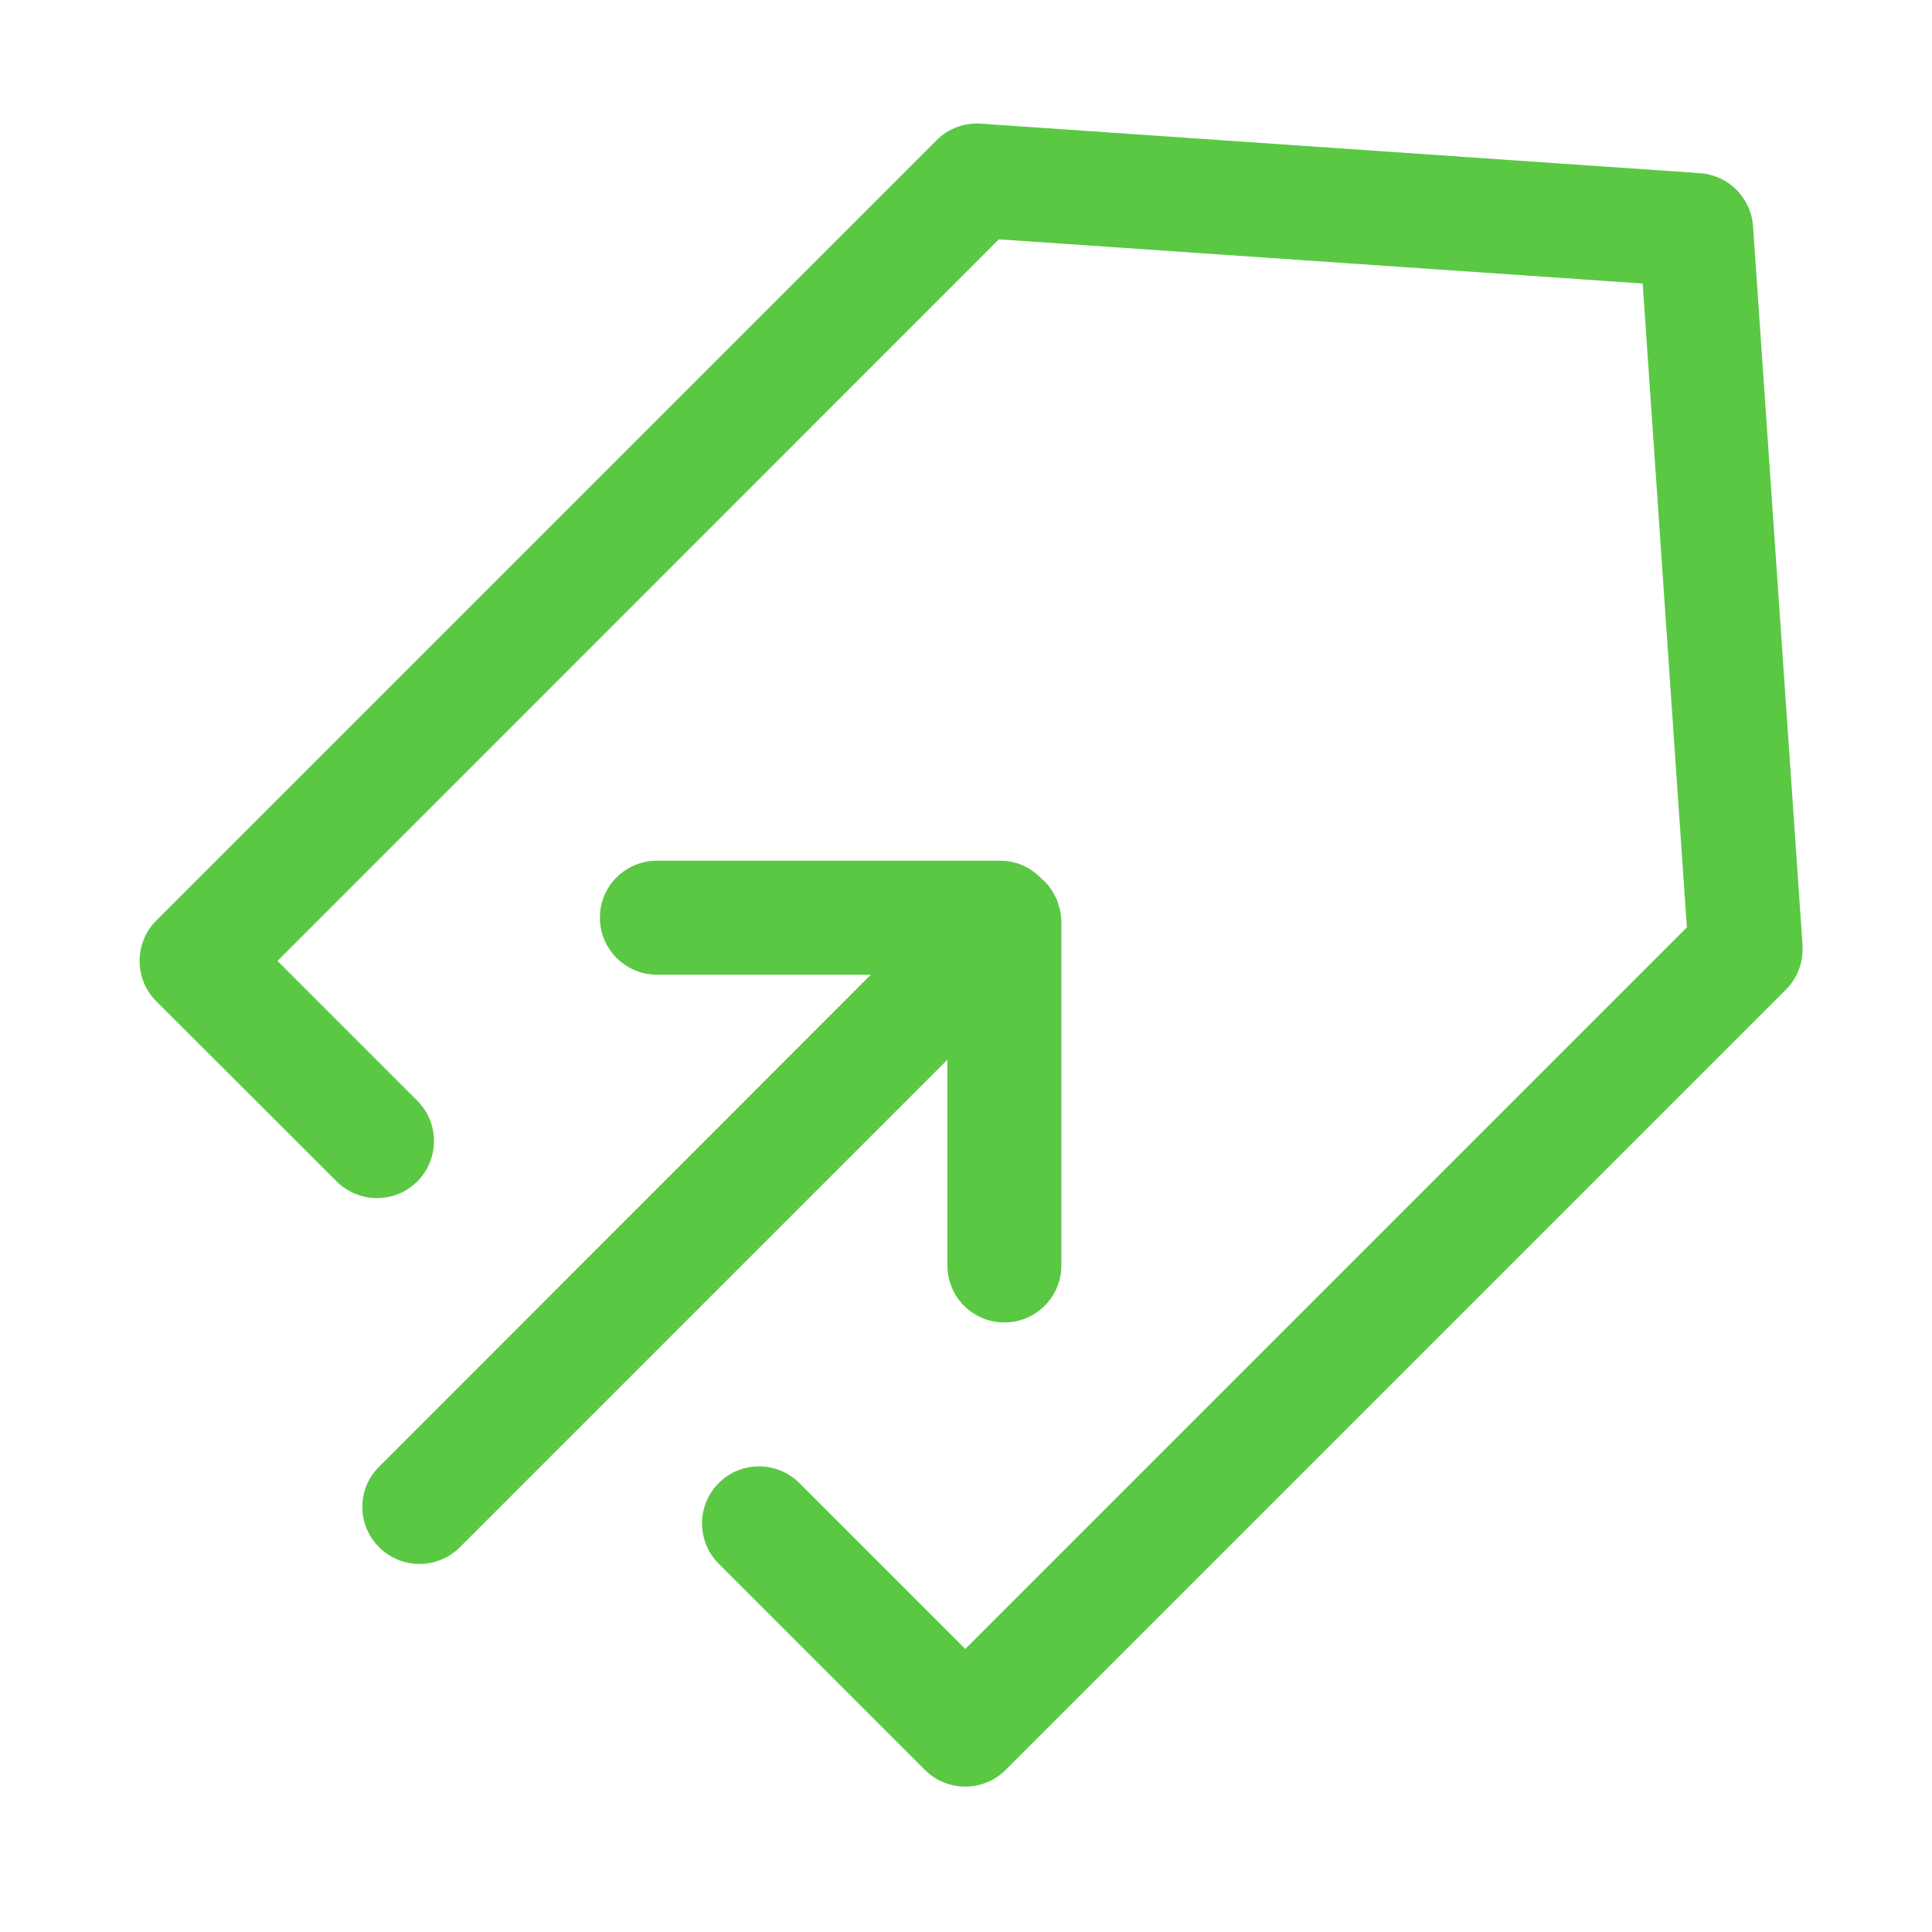
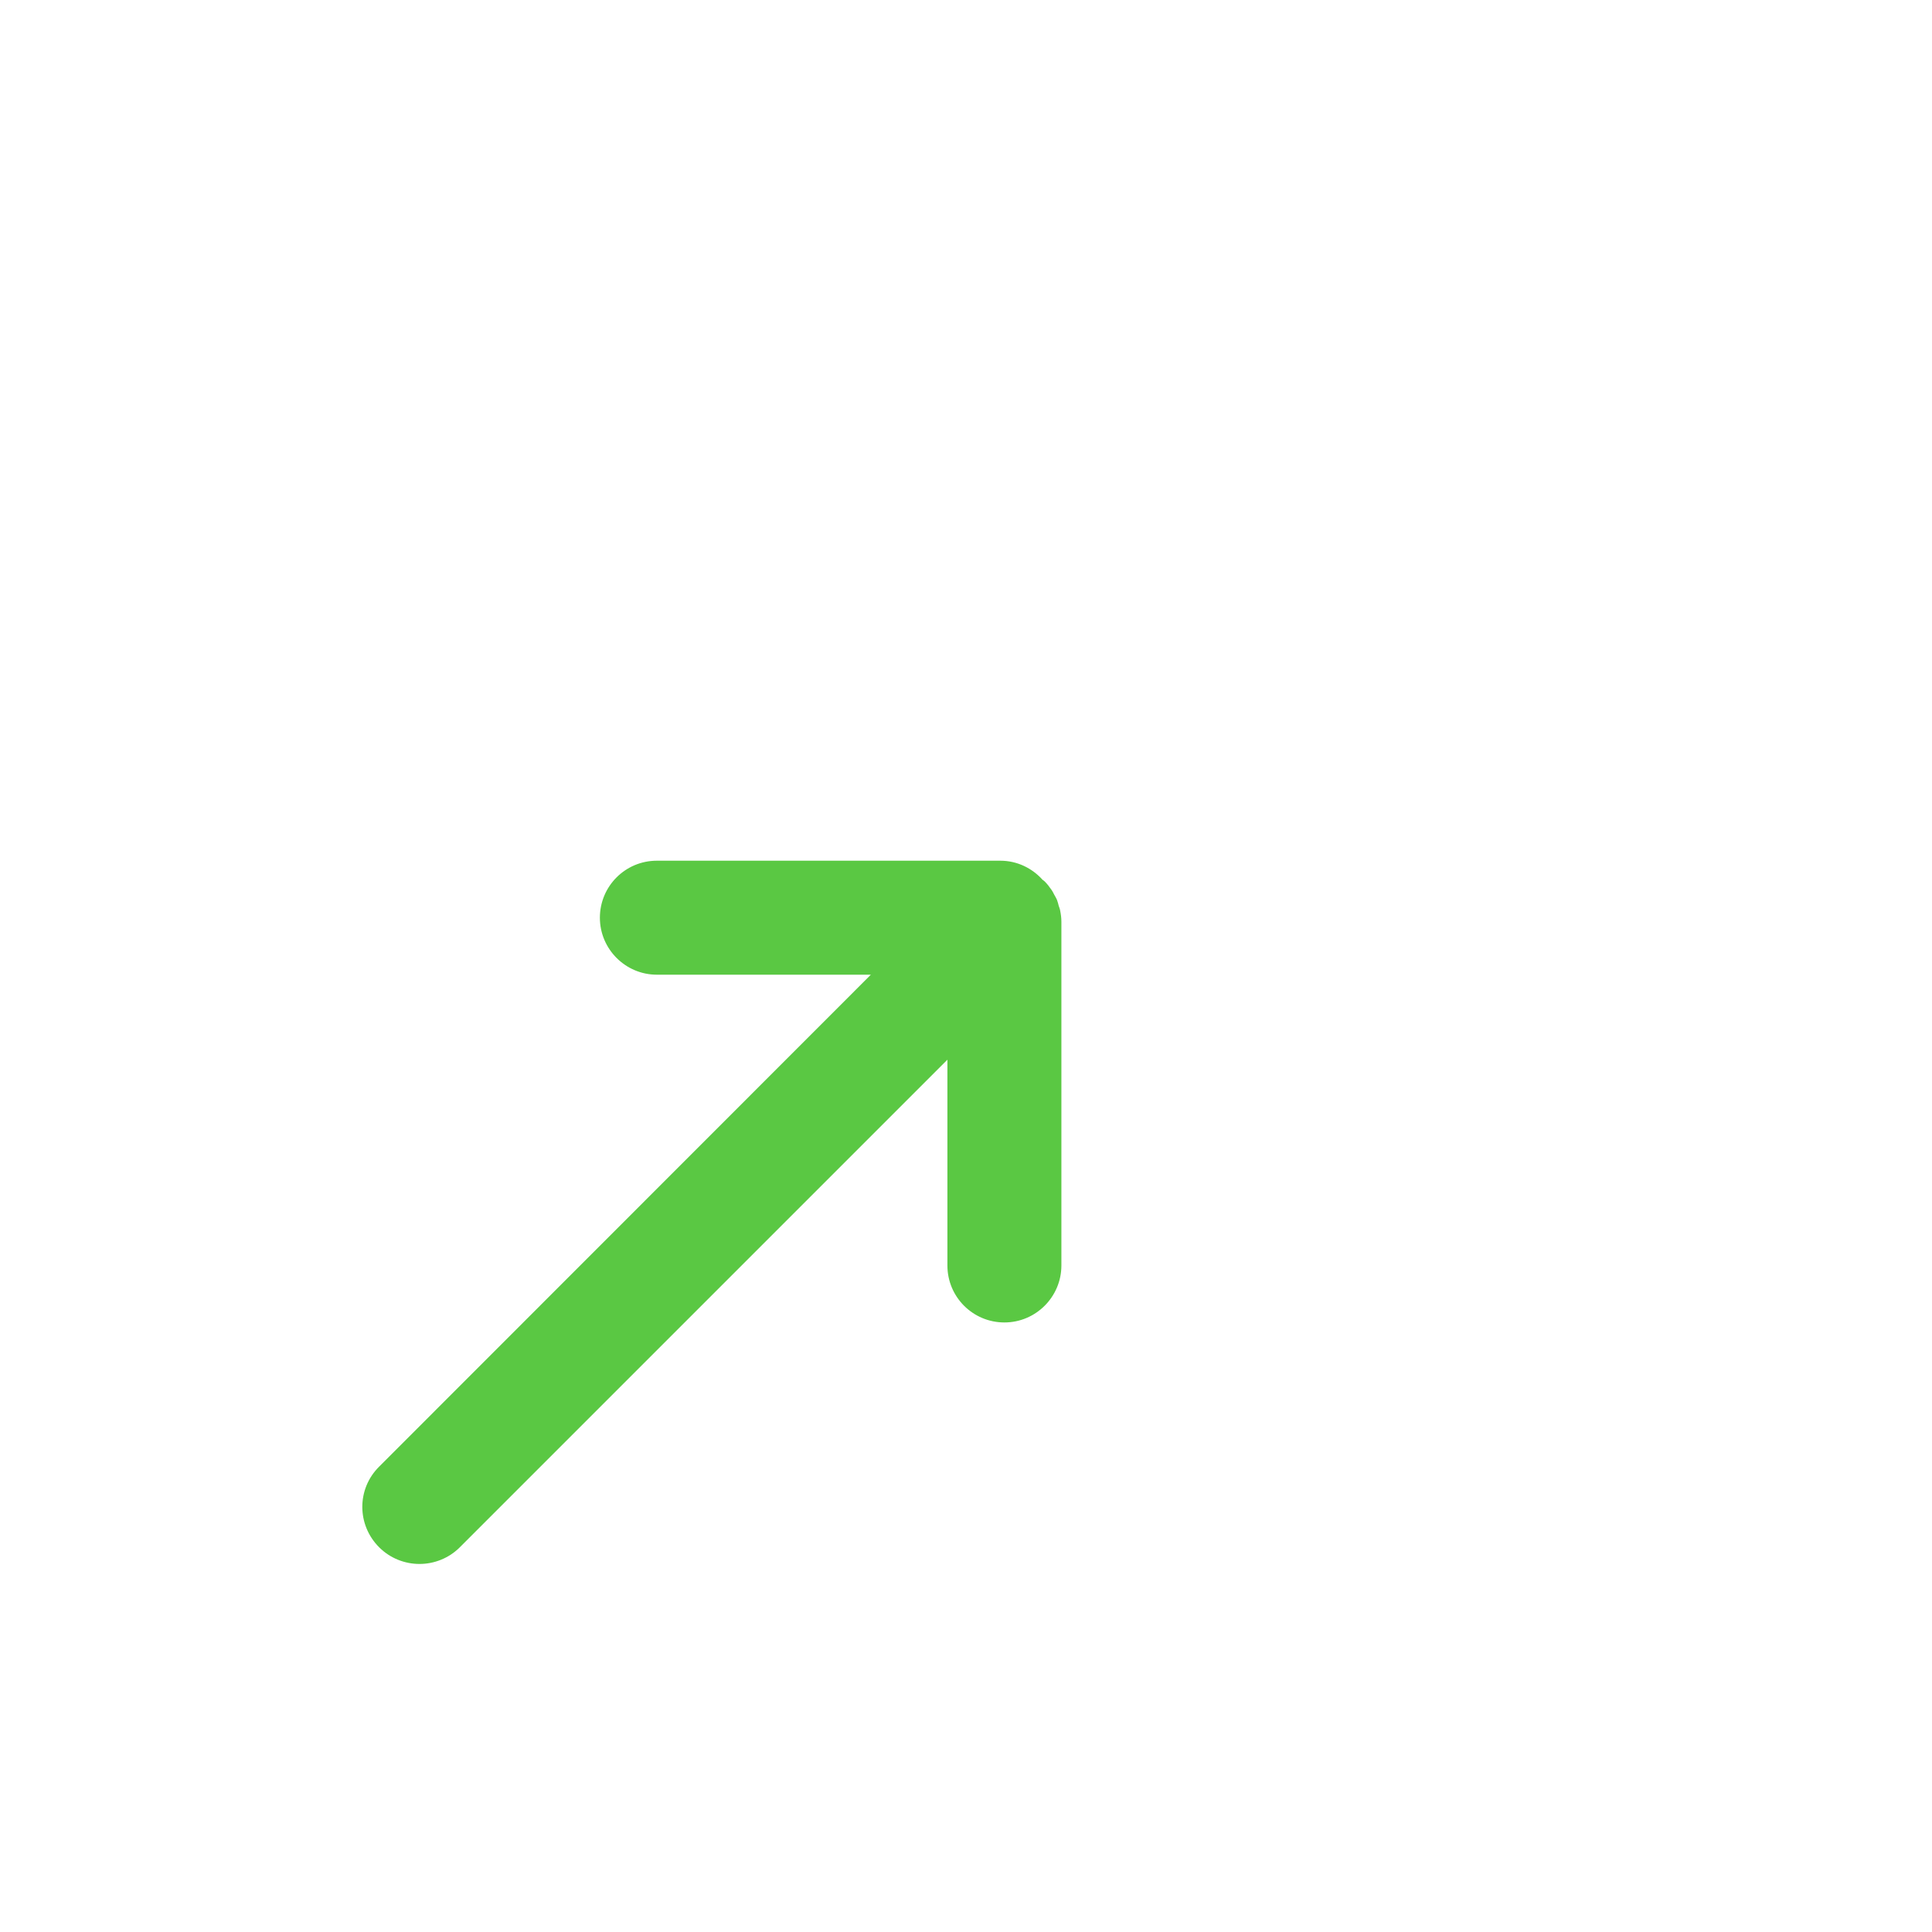
<svg xmlns="http://www.w3.org/2000/svg" version="1.1" id="Слой_1" x="0px" y="0px" viewBox="0 0 80 80" style="enable-background:new 0 0 80 80;" xml:space="preserve">
  <style type="text/css"> .st0{fill:#5AC843;} </style>
  <g>
-     <path class="st0" d="M13.94,48.92c0.92,0.92,2.42,0.92,3.34,0c0.92-0.92,0.92-2.42,0-3.34l-5.79-5.79L41.36,9.91l26.66,1.83 l1.83,26.66L39.97,68.28l-6.87-6.87c-0.92-0.92-2.42-0.92-3.34,0c-0.92,0.92-0.92,2.42,0,3.34l8.54,8.54 c0.46,0.46,1.07,0.69,1.67,0.69c0.6,0,1.21-0.23,1.67-0.69l32.31-32.31c0.48-0.48,0.73-1.15,0.69-1.83L72.59,9.37 c-0.08-1.18-1.02-2.12-2.2-2.2L40.61,5.12c-0.67-0.05-1.35,0.2-1.83,0.69L6.47,38.12c-0.92,0.92-0.92,2.42,0,3.34L13.94,48.92z" />
    <path class="st0" d="M15.7,64.07c0.46,0.46,1.07,0.69,1.67,0.69c0.6,0,1.21-0.23,1.67-0.69l20.19-20.19v8.52 c0,1.31,1.06,2.36,2.36,2.36s2.36-1.06,2.36-2.36V38.17c0-0.16-0.02-0.31-0.05-0.46c-0.01-0.07-0.04-0.14-0.06-0.2 c-0.02-0.08-0.04-0.16-0.07-0.24c-0.03-0.08-0.08-0.15-0.12-0.23c-0.03-0.06-0.06-0.12-0.1-0.18c-0.09-0.13-0.18-0.25-0.29-0.36 c-0.03-0.03-0.06-0.05-0.09-0.07c0,0,0,0,0,0c-0.43-0.48-1.05-0.79-1.75-0.79H27.2c-1.31,0-2.36,1.06-2.36,2.36 s1.06,2.36,2.36,2.36h8.86L15.7,60.73C14.77,61.65,14.77,63.14,15.7,64.07z" />
  </g>
</svg>